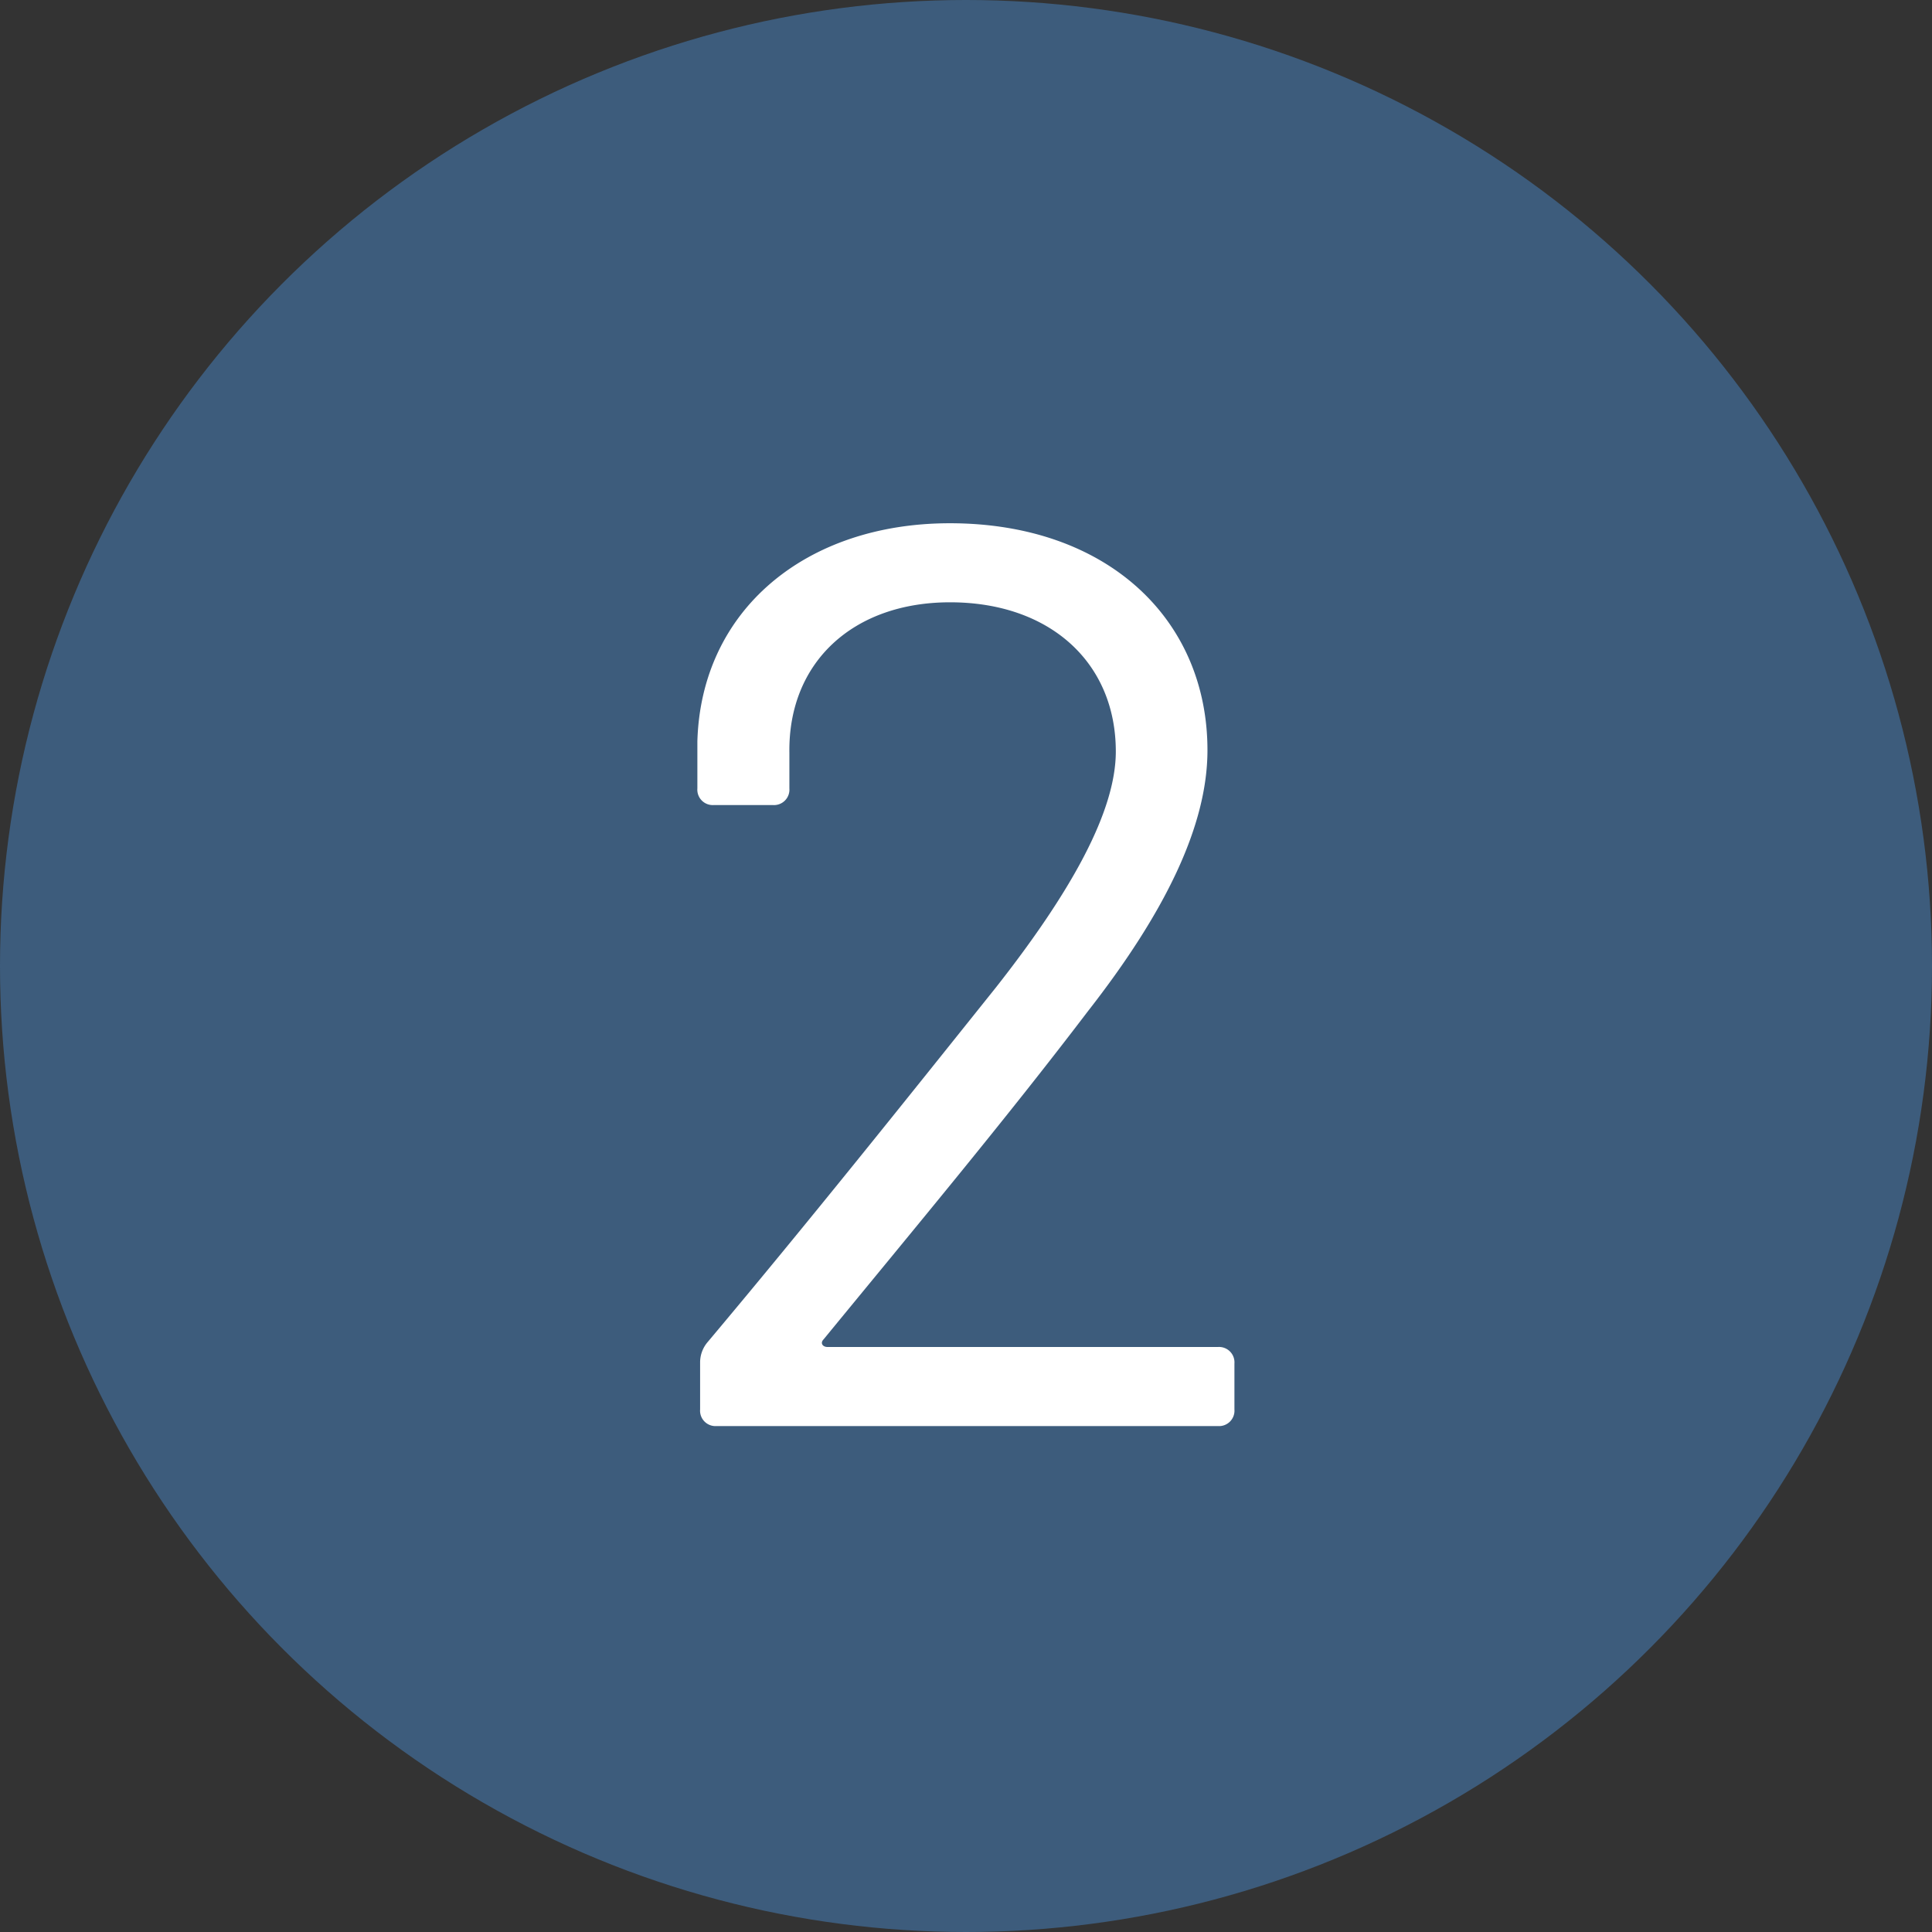
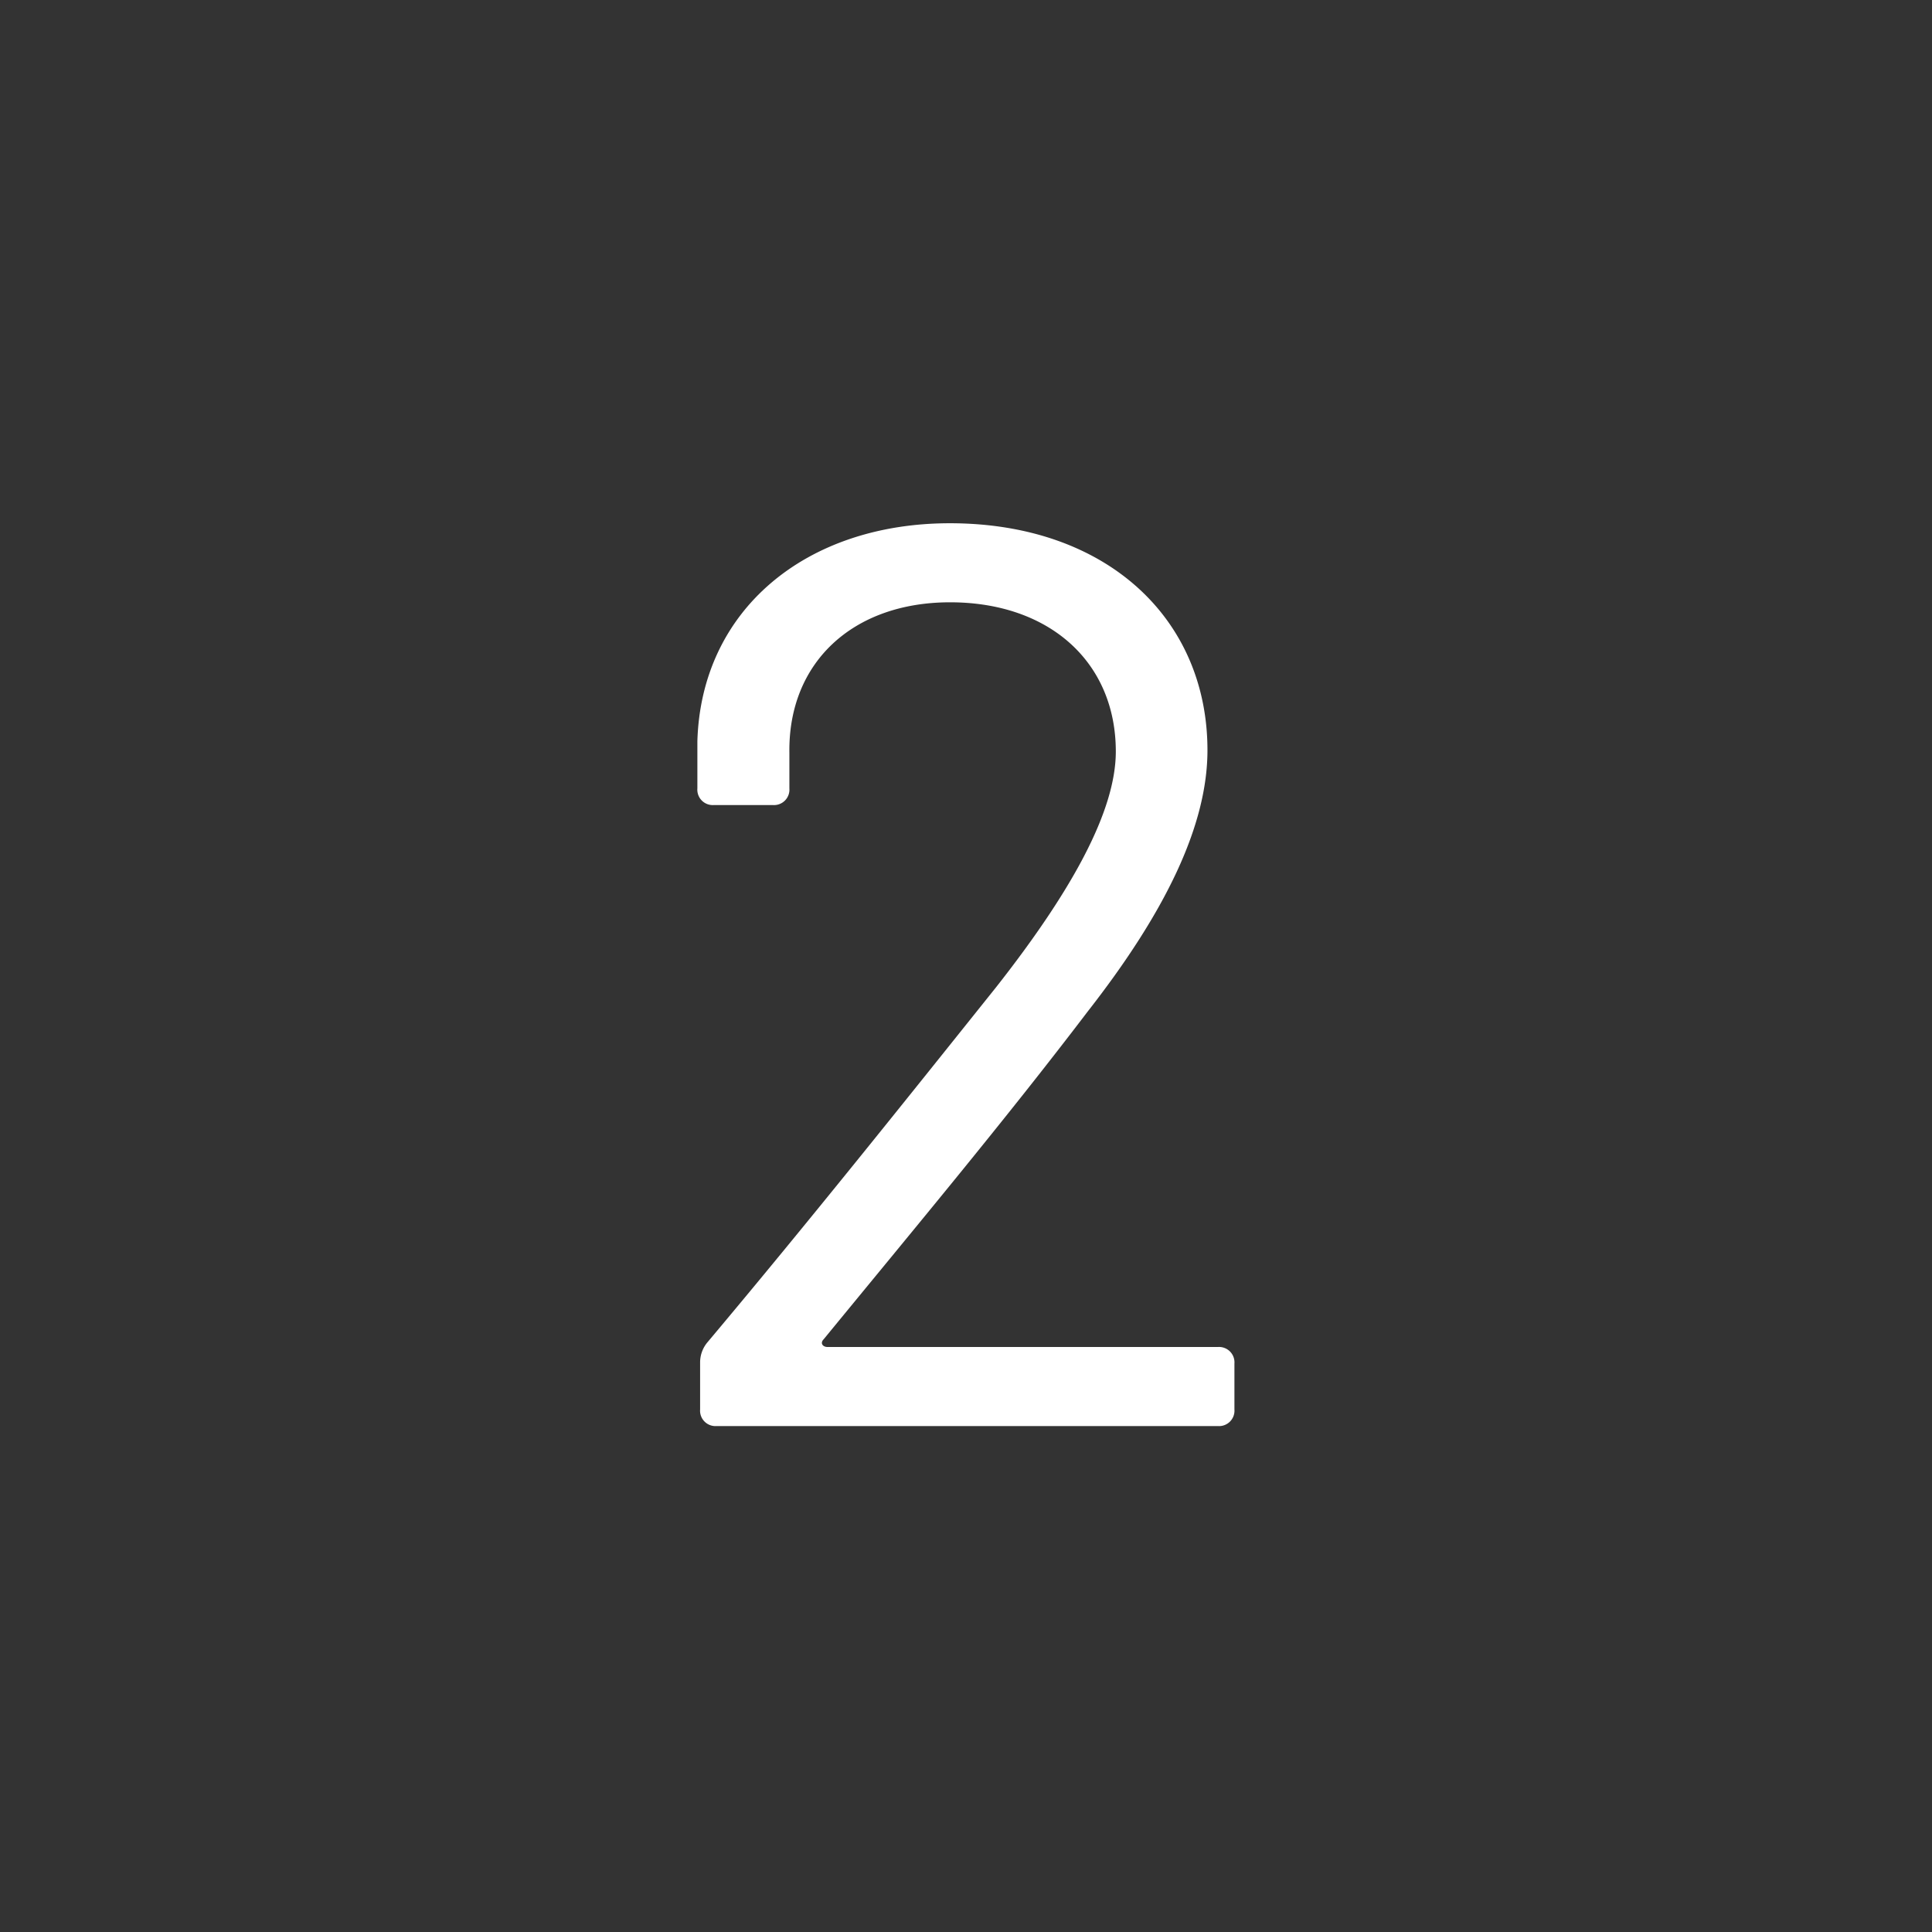
<svg xmlns="http://www.w3.org/2000/svg" width="48" height="48" viewBox="0 0 48 48">
  <rect x="0" y="0" width="48" height="48" fill="#333333" stroke="none" />
  <g id="Icon-2" transform="translate(-10472 -595)">
    <g id="Gruppe_865" data-name="Gruppe 865" transform="translate(9925 -3916)">
-       <circle id="Ellipse_32" data-name="Ellipse 32" cx="24" cy="24" r="24" transform="translate(547 4511)" fill="#3d5c7c" />
-     </g>
+       </g>
    <path id="Pfad_2335" data-name="Pfad 2335" d="M2.185,1.19H14.636a.383.383,0,0,0,.412-.412V-.362a.383.383,0,0,0-.412-.412H4.941c-.127,0-.19-.1-.1-.19C7.127-3.752,9.377-6.445,11.4-9.106c1.933-2.471,2.978-4.625,2.978-6.495,0-3.263-2.5-5.639-6.4-5.639-3.58,0-6.178,2.154-6.273,5.417v1.172a.383.383,0,0,0,.412.412H3.579a.383.383,0,0,0,.412-.412v-.887c-.032-2.249,1.584-3.738,3.992-3.738,2.471,0,4.118,1.489,4.118,3.707,0,1.489-1.109,3.485-2.978,5.861C6.842-6.857,4.466-3.879,1.963-.9a.777.777,0,0,0-.19.507V.778A.383.383,0,0,0,2.185,1.19Z" transform="translate(10487.621 629.24)" fill="#fff" />
  </g>
</svg>